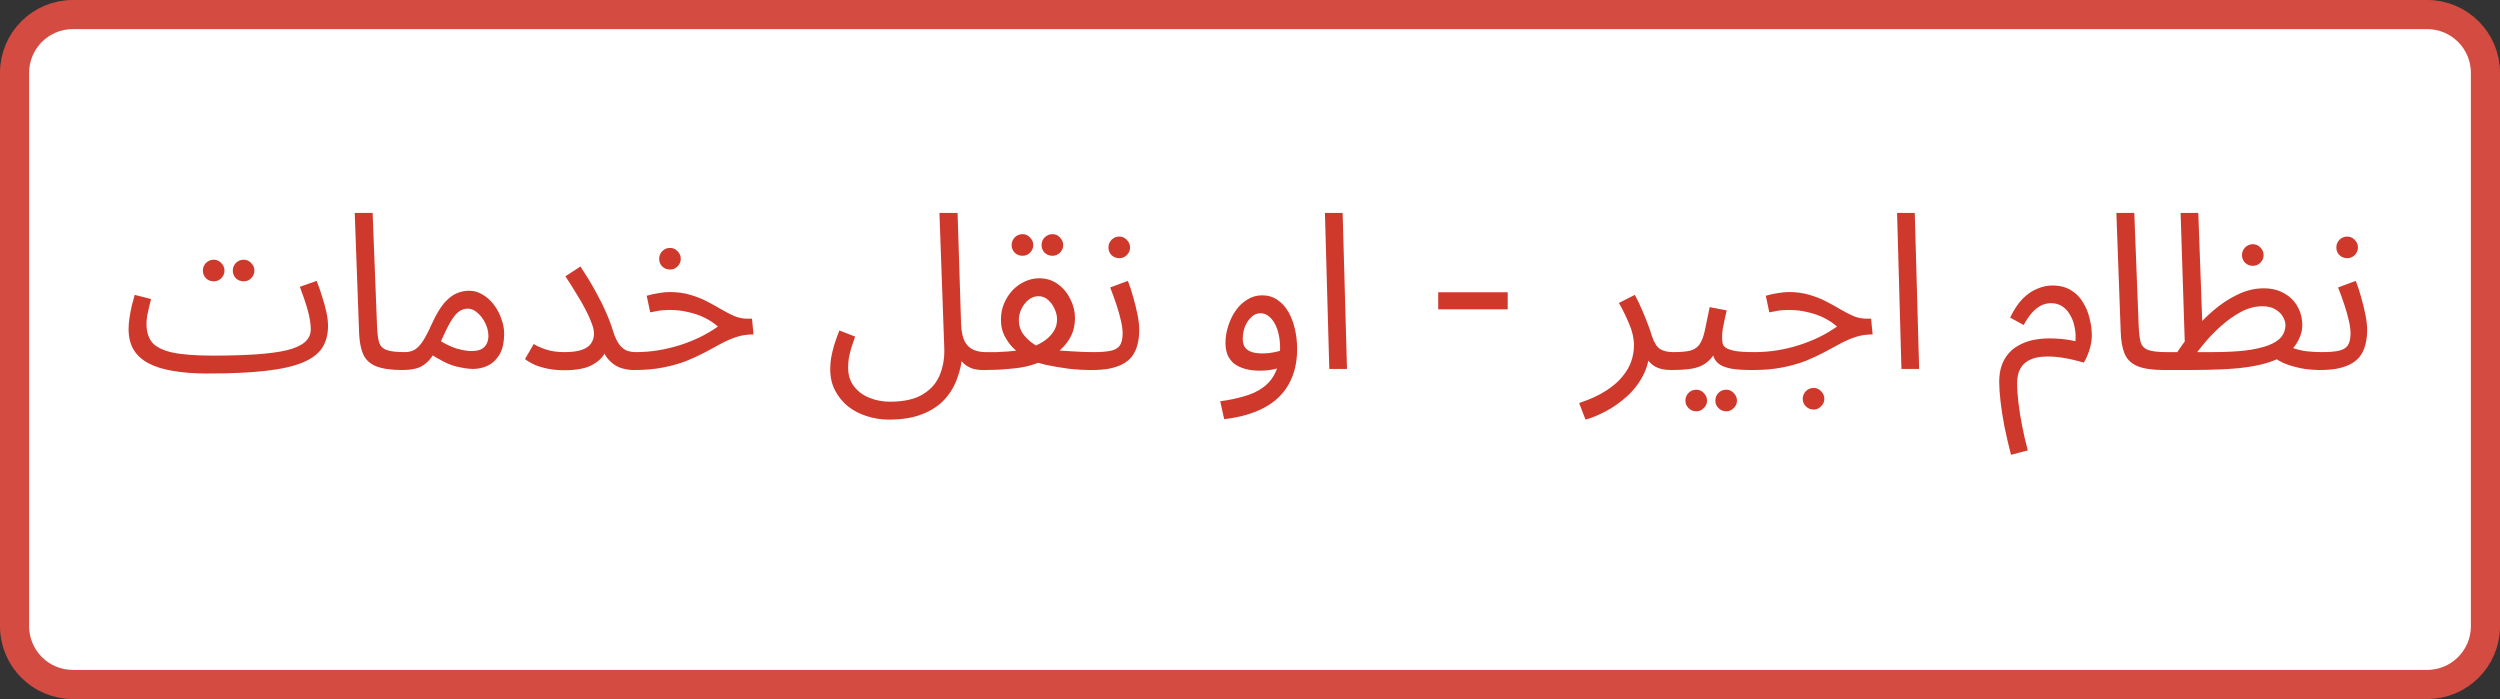
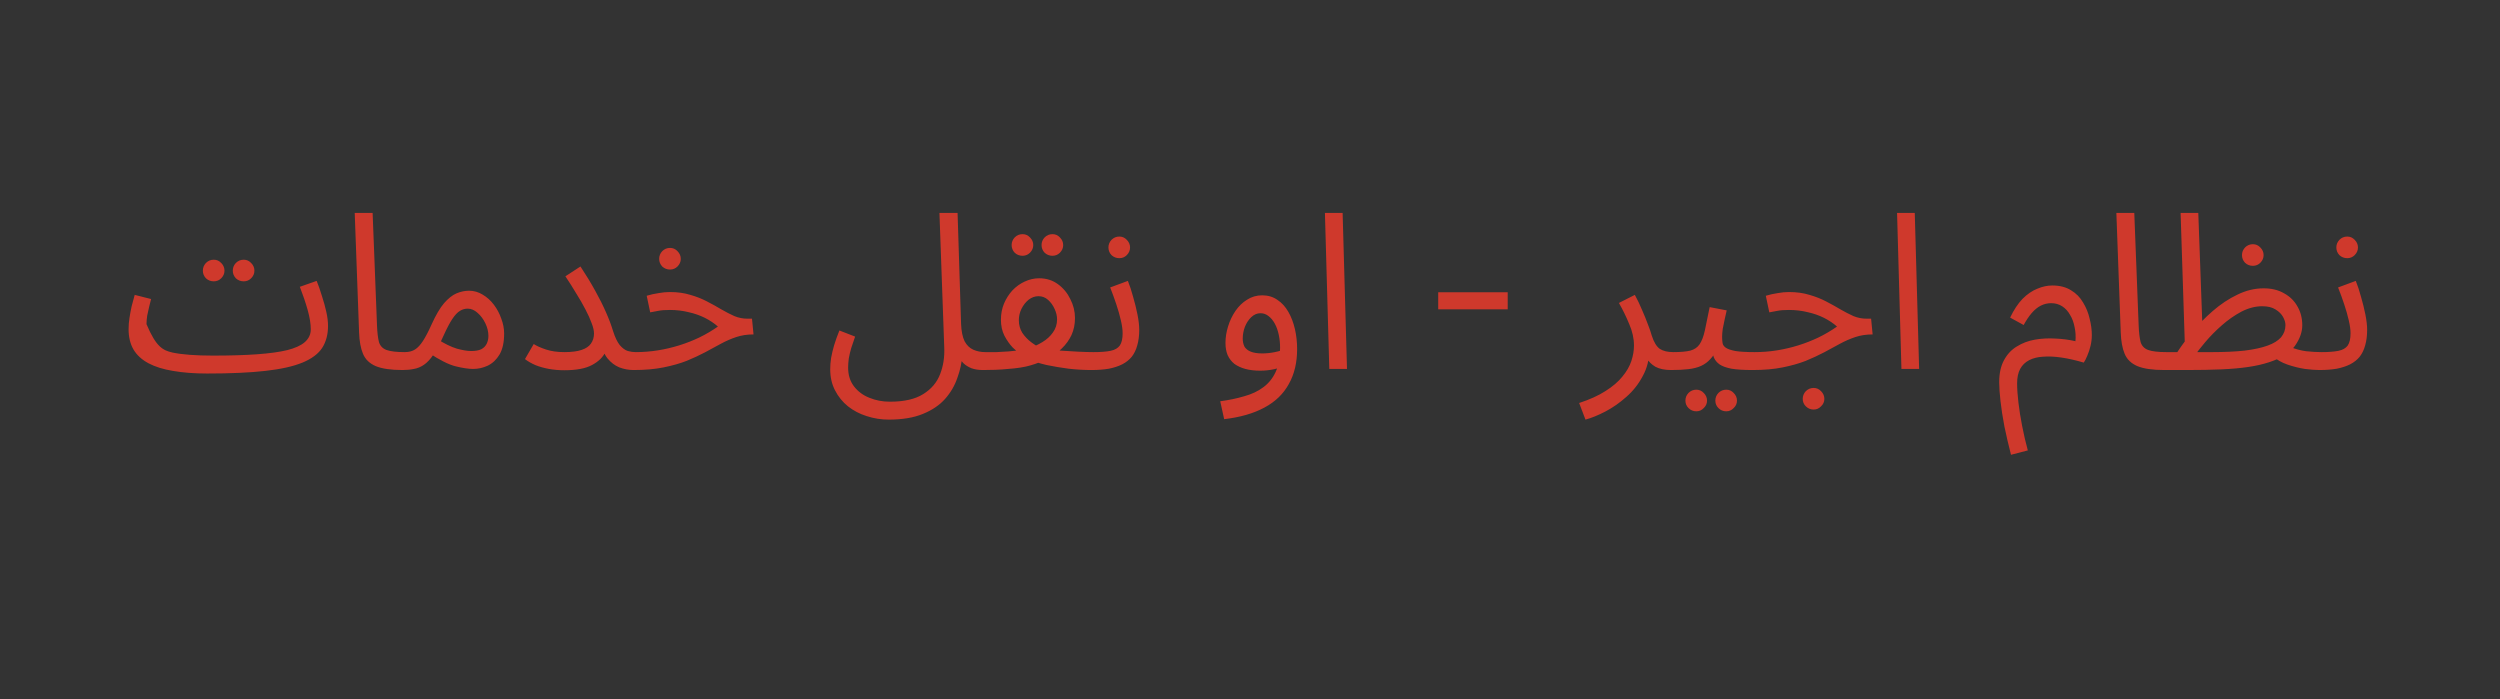
<svg xmlns="http://www.w3.org/2000/svg" width="515" height="144" viewBox="0 0 515 144" fill="none">
  <rect x="0" y="0" width="515" height="144" fill="#333333" stroke="none" />
-   <path d="M500 3H15C8.373 3 3 8.373 3 15V129C3 135.627 8.373 141 15 141H500C506.627 141 512 135.627 512 129V15C512 8.373 506.627 3 500 3Z" fill="white" stroke="#D44C41" stroke-width="6" />
-   <path d="M42.689 76.945L43.859 73.255C47.369 73.255 50.384 73.165 52.904 72.985C55.454 72.805 57.539 72.52 59.159 72.13C60.809 71.71 62.024 71.155 62.804 70.465C63.614 69.745 64.019 68.875 64.019 67.855C64.019 66.715 63.809 65.395 63.389 63.895C62.969 62.395 62.429 60.79 61.769 59.08L65.234 57.865C65.624 58.825 65.984 59.86 66.314 60.97C66.674 62.05 66.974 63.13 67.214 64.21C67.454 65.26 67.574 66.235 67.574 67.135C67.574 68.905 67.169 70.42 66.359 71.68C65.549 72.91 64.199 73.915 62.309 74.695C60.419 75.475 57.869 76.045 54.659 76.405C51.479 76.765 47.489 76.945 42.689 76.945ZM42.689 76.945C40.019 76.945 37.664 76.765 35.624 76.405C33.614 76.075 31.934 75.55 30.584 74.83C29.234 74.11 28.214 73.18 27.524 72.04C26.834 70.87 26.489 69.46 26.489 67.81C26.489 67.06 26.549 66.295 26.669 65.515C26.789 64.705 26.939 63.895 27.119 63.085C27.329 62.275 27.539 61.495 27.749 60.745L31.124 61.6C31.004 62.05 30.869 62.59 30.719 63.22C30.569 63.82 30.434 64.435 30.314 65.065C30.224 65.695 30.179 66.265 30.179 66.775C30.179 68.335 30.569 69.595 31.349 70.555C32.159 71.485 33.554 72.175 35.534 72.625C37.514 73.045 40.289 73.255 43.859 73.255L44.759 75.505L42.689 76.945ZM50.204 57.955C49.574 57.955 49.034 57.745 48.584 57.325C48.164 56.875 47.954 56.35 47.954 55.75C47.954 55.15 48.164 54.625 48.584 54.175C49.034 53.725 49.574 53.5 50.204 53.5C50.804 53.5 51.314 53.725 51.734 54.175C52.184 54.625 52.409 55.15 52.409 55.75C52.409 56.35 52.184 56.875 51.734 57.325C51.314 57.745 50.804 57.955 50.204 57.955ZM44.039 57.955C43.409 57.955 42.869 57.745 42.419 57.325C41.999 56.875 41.789 56.35 41.789 55.75C41.789 55.15 41.999 54.625 42.419 54.175C42.869 53.725 43.409 53.5 44.039 53.5C44.639 53.5 45.149 53.725 45.569 54.175C46.019 54.625 46.244 55.15 46.244 55.75C46.244 56.35 46.019 56.875 45.569 57.325C45.149 57.745 44.639 57.955 44.039 57.955ZM82.927 76.225C80.526 76.225 78.681 75.955 77.391 75.415C76.132 74.875 75.261 74.035 74.781 72.895C74.302 71.755 74.031 70.285 73.972 68.485L73.072 43.87H76.761L77.662 67.045C77.722 68.515 77.856 69.655 78.067 70.465C78.306 71.245 78.817 71.785 79.597 72.085C80.406 72.385 81.666 72.535 83.376 72.535C84.007 72.535 84.457 72.715 84.727 73.075C85.026 73.405 85.177 73.81 85.177 74.29C85.177 74.77 84.966 75.22 84.546 75.64C84.126 76.03 83.587 76.225 82.927 76.225ZM82.927 76.225L83.377 72.535C84.217 72.535 84.922 72.355 85.492 71.995C86.062 71.635 86.617 71.035 87.157 70.195C87.697 69.355 88.282 68.23 88.912 66.82C89.782 64.9 90.637 63.445 91.477 62.455C92.347 61.465 93.202 60.79 94.042 60.43C94.912 60.07 95.767 59.89 96.607 59.89C97.627 59.89 98.572 60.16 99.442 60.7C100.312 61.21 101.077 61.9 101.737 62.77C102.397 63.64 102.907 64.6 103.267 65.65C103.657 66.67 103.852 67.69 103.852 68.71C103.852 70.51 103.537 71.95 102.907 73.03C102.277 74.08 101.467 74.845 100.477 75.325C99.517 75.775 98.512 76 97.462 76C96.532 76 95.332 75.82 93.862 75.46C92.422 75.1 90.592 74.185 88.372 72.715L90.127 69.88C91.597 70.81 92.917 71.455 94.087 71.815C95.287 72.145 96.277 72.31 97.057 72.31C97.927 72.31 98.617 72.19 99.127 71.95C99.637 71.68 100.012 71.305 100.252 70.825C100.492 70.345 100.612 69.805 100.612 69.205C100.612 68.335 100.402 67.465 99.982 66.595C99.562 65.725 99.022 65.005 98.362 64.435C97.732 63.865 97.057 63.58 96.337 63.58C95.797 63.58 95.272 63.73 94.762 64.03C94.252 64.33 93.727 64.885 93.187 65.695C92.647 66.505 92.032 67.675 91.342 69.205C90.622 70.825 89.932 72.115 89.272 73.075C88.642 74.005 87.997 74.695 87.337 75.145C86.677 75.595 85.987 75.88 85.267 76C84.577 76.15 83.797 76.225 82.927 76.225ZM116.245 72.535C117.745 72.535 118.93 72.385 119.8 72.085C120.7 71.785 121.345 71.35 121.735 70.78C122.155 70.18 122.365 69.49 122.365 68.71C122.365 68.11 122.2 67.39 121.87 66.55C121.57 65.71 121.15 64.78 120.61 63.76C120.07 62.71 119.44 61.615 118.72 60.475C118.03 59.305 117.28 58.12 116.47 56.92L119.575 54.895C120.745 56.665 121.765 58.345 122.635 59.935C123.505 61.495 124.24 62.965 124.84 64.345C125.44 65.695 125.92 66.97 126.28 68.17C126.7 69.49 127.165 70.465 127.675 71.095C128.215 71.725 128.77 72.13 129.34 72.31C129.91 72.46 130.435 72.535 130.915 72.535C131.545 72.535 132.01 72.715 132.31 73.075C132.61 73.405 132.76 73.81 132.76 74.29C132.76 74.77 132.55 75.22 132.13 75.64C131.71 76.03 131.17 76.225 130.51 76.225C129.52 76.225 128.545 76.045 127.585 75.685C126.655 75.295 125.845 74.68 125.155 73.84C124.465 72.97 123.985 71.815 123.715 70.375L125.515 68.935C125.515 70.135 125.26 71.305 124.75 72.445C124.24 73.555 123.31 74.47 121.96 75.19C120.64 75.91 118.735 76.27 116.245 76.27C115.165 76.27 114.115 76.18 113.095 76C112.105 75.82 111.19 75.565 110.35 75.235C109.51 74.875 108.775 74.455 108.145 73.975L109.945 70.87C110.545 71.26 111.385 71.635 112.465 71.995C113.545 72.355 114.805 72.535 116.245 72.535ZM130.52 76.225L130.925 72.535C132.485 72.535 134.015 72.415 135.515 72.175C137.015 71.935 138.485 71.59 139.925 71.14C141.365 70.69 142.745 70.15 144.065 69.52C145.415 68.86 146.69 68.11 147.89 67.27C147.11 66.58 146.21 65.98 145.19 65.47C144.17 64.96 143.045 64.57 141.815 64.3C140.615 64 139.34 63.85 137.99 63.85C137.51 63.85 137.06 63.865 136.64 63.895C136.22 63.925 135.8 63.985 135.38 64.075C134.96 64.135 134.48 64.225 133.94 64.345L133.22 60.925C134.03 60.685 134.84 60.505 135.65 60.385C136.46 60.235 137.24 60.16 137.99 60.16C139.55 60.16 140.96 60.355 142.22 60.745C143.48 61.105 144.62 61.555 145.64 62.095C146.69 62.635 147.665 63.175 148.565 63.715C149.495 64.255 150.395 64.72 151.265 65.11C152.135 65.47 153.035 65.65 153.965 65.65H154.91L155.225 68.89C153.935 68.89 152.75 69.07 151.67 69.43C150.59 69.79 149.525 70.255 148.475 70.825C147.455 71.365 146.375 71.95 145.235 72.58C144.095 73.18 142.835 73.765 141.455 74.335C140.075 74.875 138.485 75.325 136.685 75.685C134.915 76.045 132.86 76.225 130.52 76.225ZM138.035 55.525C137.405 55.525 136.865 55.315 136.415 54.895C135.995 54.445 135.785 53.92 135.785 53.32C135.785 52.72 135.995 52.195 136.415 51.745C136.865 51.295 137.405 51.07 138.035 51.07C138.635 51.07 139.145 51.295 139.565 51.745C140.015 52.195 140.24 52.72 140.24 53.32C140.24 53.92 140.015 54.445 139.565 54.895C139.145 55.315 138.635 55.525 138.035 55.525ZM171.025 76.045C171.025 75.325 171.085 74.56 171.205 73.75C171.355 72.91 171.565 72.025 171.835 71.095C172.135 70.135 172.495 69.13 172.915 68.08L176.155 69.34C175.855 70.18 175.585 70.975 175.345 71.725C175.135 72.475 174.97 73.18 174.85 73.84C174.76 74.5 174.715 75.13 174.715 75.73C174.715 77.26 175.12 78.55 175.93 79.6C176.74 80.65 177.79 81.43 179.08 81.94C180.4 82.48 181.81 82.75 183.31 82.75C186.25 82.75 188.545 82.225 190.195 81.175C191.845 80.155 193 78.79 193.66 77.08C194.32 75.4 194.605 73.555 194.515 71.545L193.525 43.87H197.26L197.98 66.685C198.04 68.215 198.28 69.415 198.7 70.285C199.15 71.125 199.75 71.71 200.5 72.04C201.25 72.37 202.075 72.535 202.975 72.535C203.605 72.535 204.055 72.715 204.325 73.075C204.625 73.405 204.775 73.81 204.775 74.29C204.775 74.77 204.565 75.22 204.145 75.64C203.725 76.03 203.185 76.225 202.525 76.225C201.595 76.225 200.8 76.105 200.14 75.865C199.48 75.595 198.94 75.265 198.52 74.875C198.1 74.455 197.77 73.99 197.53 73.48C197.29 72.94 197.11 72.4 196.99 71.86L198.25 73.12C198.13 74.71 197.785 76.285 197.215 77.845C196.675 79.435 195.835 80.875 194.695 82.165C193.555 83.455 192.025 84.49 190.105 85.27C188.215 86.05 185.875 86.44 183.085 86.44C181.525 86.44 180.01 86.2 178.54 85.72C177.1 85.27 175.81 84.595 174.67 83.695C173.56 82.795 172.675 81.7 172.015 80.41C171.355 79.15 171.025 77.695 171.025 76.045ZM202.546 76.225L202.996 72.535C203.746 72.535 204.511 72.535 205.291 72.535C206.101 72.505 206.896 72.46 207.676 72.4C208.456 72.34 209.206 72.265 209.926 72.175C210.646 72.085 211.291 71.95 211.861 71.77C212.911 71.44 213.871 71.005 214.741 70.465C215.641 69.925 216.361 69.265 216.901 68.485C217.471 67.705 217.756 66.805 217.756 65.785C217.756 65.095 217.591 64.39 217.261 63.67C216.931 62.92 216.481 62.29 215.911 61.78C215.341 61.27 214.681 61.015 213.931 61.015C213.211 61.015 212.536 61.255 211.906 61.735C211.306 62.215 210.811 62.845 210.421 63.625C210.061 64.375 209.881 65.155 209.881 65.965C209.881 66.925 210.121 67.795 210.601 68.575C211.111 69.325 211.726 69.97 212.446 70.51C213.166 71.05 213.886 71.485 214.606 71.815L210.331 73.075C209.851 72.715 209.281 72.22 208.621 71.59C207.991 70.93 207.421 70.12 206.911 69.16C206.431 68.2 206.191 67.105 206.191 65.875C206.191 64.675 206.401 63.565 206.821 62.545C207.271 61.495 207.856 60.58 208.576 59.8C209.326 59.02 210.166 58.42 211.096 58C212.056 57.55 213.046 57.325 214.066 57.325C215.536 57.325 216.826 57.73 217.936 58.54C219.046 59.35 219.901 60.385 220.501 61.645C221.131 62.875 221.446 64.165 221.446 65.515C221.446 66.805 221.206 67.975 220.726 69.025C220.246 70.045 219.586 70.96 218.746 71.77C217.936 72.58 216.976 73.27 215.866 73.84C214.786 74.41 213.631 74.875 212.401 75.235C211.711 75.445 210.961 75.61 210.151 75.73C209.371 75.85 208.546 75.94 207.676 76C206.806 76.09 205.936 76.15 205.066 76.18C204.196 76.21 203.356 76.225 202.546 76.225ZM224.821 76.225C223.321 76.225 221.761 76.135 220.141 75.955C218.551 75.745 217.036 75.49 215.596 75.19C214.186 74.86 213.016 74.5 212.086 74.11L215.191 71.86C216.091 71.98 217.156 72.1 218.386 72.22C219.616 72.31 220.846 72.385 222.076 72.445C223.306 72.505 224.371 72.535 225.271 72.535C225.901 72.535 226.351 72.715 226.621 73.075C226.921 73.405 227.071 73.81 227.071 74.29C227.071 74.77 226.861 75.22 226.441 75.64C226.021 76.03 225.481 76.225 224.821 76.225ZM216.811 52.69C216.181 52.69 215.641 52.48 215.191 52.06C214.771 51.61 214.561 51.085 214.561 50.485C214.561 49.885 214.771 49.36 215.191 48.91C215.641 48.46 216.181 48.235 216.811 48.235C217.411 48.235 217.921 48.46 218.341 48.91C218.791 49.36 219.016 49.885 219.016 50.485C219.016 51.085 218.791 51.61 218.341 52.06C217.921 52.48 217.411 52.69 216.811 52.69ZM210.646 52.69C210.016 52.69 209.476 52.48 209.026 52.06C208.606 51.61 208.396 51.085 208.396 50.485C208.396 49.885 208.606 49.36 209.026 48.91C209.476 48.46 210.016 48.235 210.646 48.235C211.246 48.235 211.756 48.46 212.176 48.91C212.626 49.36 212.851 49.885 212.851 50.485C212.851 51.085 212.626 51.61 212.176 52.06C211.756 52.48 211.246 52.69 210.646 52.69ZM224.827 76.225L225.277 72.535C226.747 72.535 227.917 72.445 228.787 72.265C229.657 72.085 230.287 71.725 230.677 71.185C231.067 70.615 231.262 69.775 231.262 68.665C231.262 67.915 231.142 67.03 230.902 66.01C230.662 64.96 230.347 63.85 229.957 62.68C229.567 61.51 229.147 60.355 228.697 59.215L232.342 57.865C232.732 58.825 233.092 59.92 233.422 61.15C233.782 62.38 234.082 63.595 234.322 64.795C234.562 65.995 234.682 67.045 234.682 67.945C234.682 69.145 234.547 70.21 234.277 71.14C234.037 72.04 233.662 72.82 233.152 73.48C232.642 74.11 231.982 74.635 231.172 75.055C230.392 75.445 229.477 75.745 228.427 75.955C227.377 76.135 226.177 76.225 224.827 76.225ZM230.587 53.185C229.957 53.185 229.417 52.975 228.967 52.555C228.547 52.105 228.337 51.58 228.337 50.98C228.337 50.38 228.547 49.855 228.967 49.405C229.417 48.955 229.957 48.73 230.587 48.73C231.187 48.73 231.697 48.955 232.117 49.405C232.567 49.855 232.792 50.38 232.792 50.98C232.792 51.58 232.567 52.105 232.117 52.555C231.697 52.975 231.187 53.185 230.587 53.185ZM252.178 86.35L251.368 82.66C253.168 82.42 254.818 82.075 256.318 81.625C257.848 81.205 259.153 80.59 260.233 79.78C261.343 78.97 262.198 77.905 262.798 76.585C263.398 75.265 263.698 73.615 263.698 71.635C263.698 70.705 263.608 69.82 263.428 68.98C263.248 68.11 262.978 67.345 262.618 66.685C262.258 66.025 261.823 65.5 261.313 65.11C260.833 64.72 260.278 64.525 259.648 64.525C258.958 64.525 258.328 64.795 257.758 65.335C257.218 65.845 256.783 66.505 256.453 67.315C256.153 68.125 256.003 68.935 256.003 69.745C256.003 70.375 256.123 70.93 256.363 71.41C256.633 71.86 257.068 72.205 257.668 72.445C258.268 72.685 259.048 72.805 260.008 72.805C260.878 72.805 261.748 72.715 262.618 72.535C263.518 72.355 264.283 72.115 264.913 71.815L265.093 74.965C264.373 75.475 263.518 75.835 262.528 76.045C261.568 76.255 260.593 76.36 259.603 76.36C258.463 76.36 257.443 76.24 256.543 76C255.673 75.76 254.923 75.415 254.293 74.965C253.693 74.485 253.228 73.885 252.898 73.165C252.598 72.445 252.448 71.605 252.448 70.645C252.448 69.505 252.628 68.365 252.988 67.225C253.348 66.055 253.858 64.99 254.518 64.03C255.178 63.07 255.973 62.305 256.903 61.735C257.833 61.135 258.868 60.835 260.008 60.835C261.208 60.835 262.258 61.15 263.158 61.78C264.058 62.38 264.808 63.205 265.408 64.255C266.008 65.305 266.458 66.49 266.758 67.81C267.058 69.13 267.208 70.495 267.208 71.905C267.208 74.695 266.638 77.095 265.498 79.105C264.388 81.145 262.708 82.765 260.458 83.965C258.238 85.165 255.478 85.96 252.178 86.35ZM273.835 76L272.935 43.87H276.58L277.48 76H273.835ZM310.588 60.212V63.727H296.27V60.212H310.588ZM326.608 86.44L325.303 83.02C327.493 82.3 329.308 81.475 330.748 80.545C332.218 79.615 333.373 78.625 334.213 77.575C335.083 76.525 335.698 75.46 336.058 74.38C336.418 73.27 336.598 72.205 336.598 71.185C336.598 69.715 336.268 68.23 335.608 66.73C334.978 65.2 334.273 63.76 333.493 62.41L336.778 60.745C337.348 61.795 337.843 62.83 338.263 63.85C338.713 64.87 339.103 65.83 339.433 66.73C339.793 67.63 340.078 68.455 340.288 69.205C340.708 70.495 341.248 71.38 341.908 71.86C342.598 72.31 343.528 72.535 344.698 72.535C345.328 72.535 345.778 72.715 346.048 73.075C346.348 73.405 346.498 73.81 346.498 74.29C346.498 74.77 346.288 75.22 345.868 75.64C345.448 76.03 344.908 76.225 344.248 76.225C342.928 76.225 341.848 76 341.008 75.55C340.198 75.07 339.583 74.455 339.163 73.705C338.743 72.925 338.458 72.115 338.308 71.275L339.748 72.085C339.748 74.065 339.298 75.865 338.398 77.485C337.528 79.135 336.403 80.56 335.023 81.76C333.643 82.99 332.203 83.995 330.703 84.775C329.203 85.555 327.838 86.11 326.608 86.44ZM344.27 76.225L344.72 72.535C346.22 72.535 347.39 72.43 348.23 72.22C349.07 71.98 349.7 71.545 350.12 70.915C350.57 70.255 350.93 69.31 351.2 68.08C351.47 66.85 351.8 65.245 352.19 63.265L355.7 63.94C355.58 64.48 355.445 65.08 355.295 65.74C355.145 66.4 355.01 67.06 354.89 67.72C354.8 68.35 354.755 68.905 354.755 69.385C354.755 69.835 354.785 70.255 354.845 70.645C354.905 71.035 355.13 71.365 355.52 71.635C355.91 71.905 356.57 72.13 357.5 72.31C358.43 72.46 359.765 72.535 361.505 72.535C362.135 72.535 362.585 72.715 362.855 73.075C363.155 73.405 363.305 73.81 363.305 74.29C363.305 74.77 363.095 75.22 362.675 75.64C362.255 76.03 361.715 76.225 361.055 76.225C359.225 76.225 357.77 76.135 356.69 75.955C355.61 75.745 354.785 75.445 354.215 75.055C353.675 74.665 353.285 74.185 353.045 73.615C352.835 73.015 352.67 72.325 352.55 71.545L353.9 71.635C353.42 72.595 352.895 73.375 352.325 73.975C351.785 74.575 351.155 75.04 350.435 75.37C349.715 75.7 348.845 75.925 347.825 76.045C346.835 76.165 345.65 76.225 344.27 76.225ZM355.61 84.73C354.98 84.73 354.44 84.505 353.99 84.055C353.57 83.635 353.36 83.125 353.36 82.525C353.36 81.925 353.57 81.4 353.99 80.95C354.44 80.5 354.98 80.275 355.61 80.275C356.21 80.275 356.72 80.5 357.14 80.95C357.59 81.4 357.815 81.925 357.815 82.525C357.815 83.125 357.59 83.635 357.14 84.055C356.72 84.505 356.21 84.73 355.61 84.73ZM349.445 84.73C348.815 84.73 348.275 84.505 347.825 84.055C347.405 83.635 347.195 83.125 347.195 82.525C347.195 81.925 347.405 81.4 347.825 80.95C348.275 80.5 348.815 80.275 349.445 80.275C350.045 80.275 350.555 80.5 350.975 80.95C351.425 81.4 351.65 81.925 351.65 82.525C351.65 83.125 351.425 83.635 350.975 84.055C350.555 84.505 350.045 84.73 349.445 84.73ZM361.057 76.225L361.462 72.535C363.022 72.535 364.552 72.415 366.052 72.175C367.552 71.935 369.022 71.59 370.462 71.14C371.902 70.69 373.282 70.15 374.602 69.52C375.952 68.86 377.227 68.11 378.427 67.27C377.647 66.58 376.747 65.98 375.727 65.47C374.707 64.96 373.582 64.57 372.352 64.3C371.152 64 369.877 63.85 368.527 63.85C368.047 63.85 367.597 63.865 367.177 63.895C366.757 63.925 366.337 63.985 365.917 64.075C365.497 64.135 365.017 64.225 364.477 64.345L363.757 60.925C364.567 60.685 365.377 60.505 366.187 60.385C366.997 60.235 367.777 60.16 368.527 60.16C370.087 60.16 371.497 60.355 372.757 60.745C374.017 61.105 375.157 61.555 376.177 62.095C377.227 62.635 378.202 63.175 379.102 63.715C380.032 64.255 380.932 64.72 381.802 65.11C382.672 65.47 383.572 65.65 384.502 65.65H385.447L385.762 68.89C384.472 68.89 383.287 69.07 382.207 69.43C381.127 69.79 380.062 70.255 379.012 70.825C377.992 71.365 376.912 71.95 375.772 72.58C374.632 73.18 373.372 73.765 371.992 74.335C370.612 74.875 369.022 75.325 367.222 75.685C365.452 76.045 363.397 76.225 361.057 76.225ZM373.612 84.37C372.982 84.37 372.442 84.145 371.992 83.695C371.572 83.275 371.362 82.765 371.362 82.165C371.362 81.565 371.572 81.04 371.992 80.59C372.442 80.14 372.982 79.915 373.612 79.915C374.212 79.915 374.722 80.14 375.142 80.59C375.592 81.04 375.817 81.565 375.817 82.165C375.817 82.765 375.592 83.275 375.142 83.695C374.722 84.145 374.212 84.37 373.612 84.37ZM391.696 76L390.796 43.87H394.441L395.341 76H391.696ZM414.265 93.685C413.755 91.705 413.305 89.77 412.915 87.88C412.555 85.99 412.285 84.25 412.105 82.66C411.925 81.07 411.835 79.765 411.835 78.745C411.835 76.915 412.165 75.4 412.825 74.2C413.485 72.97 414.37 72.025 415.48 71.365C416.59 70.675 417.82 70.21 419.17 69.97C420.55 69.73 421.96 69.655 423.4 69.745C424.87 69.805 426.25 69.985 427.54 70.285C427.63 69.265 427.57 68.29 427.36 67.36C427.18 66.4 426.865 65.56 426.415 64.84C425.995 64.09 425.455 63.505 424.795 63.085C424.135 62.665 423.385 62.455 422.545 62.455C421.795 62.455 421.09 62.62 420.43 62.95C419.77 63.28 419.14 63.79 418.54 64.48C417.97 65.14 417.415 65.965 416.875 66.955L414.085 65.425C414.865 63.805 415.72 62.515 416.65 61.555C417.61 60.595 418.615 59.905 419.665 59.485C420.715 59.035 421.75 58.81 422.77 58.81C424.3 58.81 425.59 59.14 426.64 59.8C427.69 60.43 428.515 61.27 429.115 62.32C429.745 63.34 430.195 64.45 430.465 65.65C430.765 66.82 430.915 67.945 430.915 69.025C430.915 69.775 430.825 70.525 430.645 71.275C430.465 72.025 430.24 72.7 429.97 73.3C429.73 73.9 429.49 74.365 429.25 74.695C427.63 74.215 426.115 73.87 424.705 73.66C423.295 73.45 422.02 73.39 420.88 73.48C419.77 73.54 418.81 73.78 418 74.2C417.19 74.62 416.575 75.22 416.155 76C415.735 76.78 415.525 77.77 415.525 78.97C415.525 80.08 415.615 81.4 415.795 82.93C415.975 84.46 416.23 86.065 416.56 87.745C416.89 89.455 417.28 91.135 417.73 92.785L414.265 93.685ZM445.827 76.225C443.427 76.225 441.582 75.955 440.292 75.415C439.032 74.875 438.162 74.035 437.682 72.895C437.202 71.755 436.932 70.285 436.872 68.485L435.972 43.87H439.662L440.562 67.045C440.622 68.515 440.757 69.655 440.967 70.465C441.207 71.245 441.717 71.785 442.497 72.085C443.307 72.385 444.567 72.535 446.277 72.535C446.907 72.535 447.357 72.715 447.627 73.075C447.927 73.405 448.077 73.81 448.077 74.29C448.077 74.77 447.867 75.22 447.447 75.64C447.027 76.03 446.487 76.225 445.827 76.225ZM477.778 76.225C476.998 76.225 476.008 76.15 474.808 76C473.638 75.82 472.438 75.52 471.208 75.1C470.008 74.68 468.988 74.095 468.148 73.345L471.838 71.5C472.888 71.92 473.968 72.205 475.078 72.355C476.218 72.475 477.268 72.535 478.228 72.535C478.858 72.535 479.308 72.715 479.578 73.075C479.878 73.405 480.028 73.81 480.028 74.29C480.028 74.77 479.818 75.22 479.398 75.64C478.978 76.03 478.438 76.225 477.778 76.225ZM445.828 76.225L446.278 72.535H455.683C458.293 72.535 460.543 72.43 462.433 72.22C464.353 71.98 465.928 71.635 467.158 71.185C468.388 70.735 469.303 70.165 469.903 69.475C470.503 68.755 470.803 67.915 470.803 66.955C470.803 66.445 470.638 65.89 470.308 65.29C469.978 64.69 469.468 64.18 468.778 63.76C468.088 63.31 467.173 63.085 466.033 63.085C464.593 63.085 463.153 63.46 461.713 64.21C460.303 64.96 458.953 65.905 457.663 67.045C456.403 68.155 455.278 69.295 454.288 70.465C453.298 71.635 452.503 72.655 451.903 73.525L447.988 73.39C448.948 71.83 450.088 70.24 451.408 68.62C452.758 66.97 454.228 65.455 455.818 64.075C457.438 62.665 459.133 61.54 460.903 60.7C462.673 59.83 464.473 59.395 466.303 59.395C467.953 59.395 469.363 59.74 470.533 60.43C471.733 61.09 472.648 61.99 473.278 63.13C473.938 64.27 474.268 65.56 474.268 67C474.268 68.41 473.758 69.835 472.738 71.275C471.718 72.685 469.963 73.795 467.473 74.605C466.213 75.025 464.773 75.355 463.153 75.595C461.533 75.835 459.688 76 457.618 76.09C455.548 76.18 453.193 76.225 450.553 76.225H445.828ZM450.103 71.77L449.203 43.87H452.848L453.748 68.62L450.103 71.77ZM464.098 54.76C463.468 54.76 462.928 54.55 462.478 54.13C462.058 53.68 461.848 53.155 461.848 52.555C461.848 51.955 462.058 51.43 462.478 50.98C462.928 50.53 463.468 50.305 464.098 50.305C464.698 50.305 465.208 50.53 465.628 50.98C466.078 51.43 466.303 51.955 466.303 52.555C466.303 53.155 466.078 53.68 465.628 54.13C465.208 54.55 464.698 54.76 464.098 54.76ZM477.776 76.225L478.226 72.535C479.696 72.535 480.866 72.445 481.736 72.265C482.606 72.085 483.236 71.725 483.626 71.185C484.016 70.615 484.211 69.775 484.211 68.665C484.211 67.915 484.091 67.03 483.851 66.01C483.611 64.96 483.296 63.85 482.906 62.68C482.516 61.51 482.096 60.355 481.646 59.215L485.291 57.865C485.681 58.825 486.041 59.92 486.371 61.15C486.731 62.38 487.031 63.595 487.271 64.795C487.511 65.995 487.631 67.045 487.631 67.945C487.631 69.145 487.496 70.21 487.226 71.14C486.986 72.04 486.611 72.82 486.101 73.48C485.591 74.11 484.931 74.635 484.121 75.055C483.341 75.445 482.426 75.745 481.376 75.955C480.326 76.135 479.126 76.225 477.776 76.225ZM483.536 53.185C482.906 53.185 482.366 52.975 481.916 52.555C481.496 52.105 481.286 51.58 481.286 50.98C481.286 50.38 481.496 49.855 481.916 49.405C482.366 48.955 482.906 48.73 483.536 48.73C484.136 48.73 484.646 48.955 485.066 49.405C485.516 49.855 485.741 50.38 485.741 50.98C485.741 51.58 485.516 52.105 485.066 52.555C484.646 52.975 484.136 53.185 483.536 53.185Z" fill="#CF392C" />
+   <path d="M42.689 76.945L43.859 73.255C47.369 73.255 50.384 73.165 52.904 72.985C55.454 72.805 57.539 72.52 59.159 72.13C60.809 71.71 62.024 71.155 62.804 70.465C63.614 69.745 64.019 68.875 64.019 67.855C64.019 66.715 63.809 65.395 63.389 63.895C62.969 62.395 62.429 60.79 61.769 59.08L65.234 57.865C65.624 58.825 65.984 59.86 66.314 60.97C66.674 62.05 66.974 63.13 67.214 64.21C67.454 65.26 67.574 66.235 67.574 67.135C67.574 68.905 67.169 70.42 66.359 71.68C65.549 72.91 64.199 73.915 62.309 74.695C60.419 75.475 57.869 76.045 54.659 76.405C51.479 76.765 47.489 76.945 42.689 76.945ZM42.689 76.945C40.019 76.945 37.664 76.765 35.624 76.405C33.614 76.075 31.934 75.55 30.584 74.83C29.234 74.11 28.214 73.18 27.524 72.04C26.834 70.87 26.489 69.46 26.489 67.81C26.489 67.06 26.549 66.295 26.669 65.515C26.789 64.705 26.939 63.895 27.119 63.085C27.329 62.275 27.539 61.495 27.749 60.745L31.124 61.6C31.004 62.05 30.869 62.59 30.719 63.22C30.569 63.82 30.434 64.435 30.314 65.065C30.224 65.695 30.179 66.265 30.179 66.775C32.159 71.485 33.554 72.175 35.534 72.625C37.514 73.045 40.289 73.255 43.859 73.255L44.759 75.505L42.689 76.945ZM50.204 57.955C49.574 57.955 49.034 57.745 48.584 57.325C48.164 56.875 47.954 56.35 47.954 55.75C47.954 55.15 48.164 54.625 48.584 54.175C49.034 53.725 49.574 53.5 50.204 53.5C50.804 53.5 51.314 53.725 51.734 54.175C52.184 54.625 52.409 55.15 52.409 55.75C52.409 56.35 52.184 56.875 51.734 57.325C51.314 57.745 50.804 57.955 50.204 57.955ZM44.039 57.955C43.409 57.955 42.869 57.745 42.419 57.325C41.999 56.875 41.789 56.35 41.789 55.75C41.789 55.15 41.999 54.625 42.419 54.175C42.869 53.725 43.409 53.5 44.039 53.5C44.639 53.5 45.149 53.725 45.569 54.175C46.019 54.625 46.244 55.15 46.244 55.75C46.244 56.35 46.019 56.875 45.569 57.325C45.149 57.745 44.639 57.955 44.039 57.955ZM82.927 76.225C80.526 76.225 78.681 75.955 77.391 75.415C76.132 74.875 75.261 74.035 74.781 72.895C74.302 71.755 74.031 70.285 73.972 68.485L73.072 43.87H76.761L77.662 67.045C77.722 68.515 77.856 69.655 78.067 70.465C78.306 71.245 78.817 71.785 79.597 72.085C80.406 72.385 81.666 72.535 83.376 72.535C84.007 72.535 84.457 72.715 84.727 73.075C85.026 73.405 85.177 73.81 85.177 74.29C85.177 74.77 84.966 75.22 84.546 75.64C84.126 76.03 83.587 76.225 82.927 76.225ZM82.927 76.225L83.377 72.535C84.217 72.535 84.922 72.355 85.492 71.995C86.062 71.635 86.617 71.035 87.157 70.195C87.697 69.355 88.282 68.23 88.912 66.82C89.782 64.9 90.637 63.445 91.477 62.455C92.347 61.465 93.202 60.79 94.042 60.43C94.912 60.07 95.767 59.89 96.607 59.89C97.627 59.89 98.572 60.16 99.442 60.7C100.312 61.21 101.077 61.9 101.737 62.77C102.397 63.64 102.907 64.6 103.267 65.65C103.657 66.67 103.852 67.69 103.852 68.71C103.852 70.51 103.537 71.95 102.907 73.03C102.277 74.08 101.467 74.845 100.477 75.325C99.517 75.775 98.512 76 97.462 76C96.532 76 95.332 75.82 93.862 75.46C92.422 75.1 90.592 74.185 88.372 72.715L90.127 69.88C91.597 70.81 92.917 71.455 94.087 71.815C95.287 72.145 96.277 72.31 97.057 72.31C97.927 72.31 98.617 72.19 99.127 71.95C99.637 71.68 100.012 71.305 100.252 70.825C100.492 70.345 100.612 69.805 100.612 69.205C100.612 68.335 100.402 67.465 99.982 66.595C99.562 65.725 99.022 65.005 98.362 64.435C97.732 63.865 97.057 63.58 96.337 63.58C95.797 63.58 95.272 63.73 94.762 64.03C94.252 64.33 93.727 64.885 93.187 65.695C92.647 66.505 92.032 67.675 91.342 69.205C90.622 70.825 89.932 72.115 89.272 73.075C88.642 74.005 87.997 74.695 87.337 75.145C86.677 75.595 85.987 75.88 85.267 76C84.577 76.15 83.797 76.225 82.927 76.225ZM116.245 72.535C117.745 72.535 118.93 72.385 119.8 72.085C120.7 71.785 121.345 71.35 121.735 70.78C122.155 70.18 122.365 69.49 122.365 68.71C122.365 68.11 122.2 67.39 121.87 66.55C121.57 65.71 121.15 64.78 120.61 63.76C120.07 62.71 119.44 61.615 118.72 60.475C118.03 59.305 117.28 58.12 116.47 56.92L119.575 54.895C120.745 56.665 121.765 58.345 122.635 59.935C123.505 61.495 124.24 62.965 124.84 64.345C125.44 65.695 125.92 66.97 126.28 68.17C126.7 69.49 127.165 70.465 127.675 71.095C128.215 71.725 128.77 72.13 129.34 72.31C129.91 72.46 130.435 72.535 130.915 72.535C131.545 72.535 132.01 72.715 132.31 73.075C132.61 73.405 132.76 73.81 132.76 74.29C132.76 74.77 132.55 75.22 132.13 75.64C131.71 76.03 131.17 76.225 130.51 76.225C129.52 76.225 128.545 76.045 127.585 75.685C126.655 75.295 125.845 74.68 125.155 73.84C124.465 72.97 123.985 71.815 123.715 70.375L125.515 68.935C125.515 70.135 125.26 71.305 124.75 72.445C124.24 73.555 123.31 74.47 121.96 75.19C120.64 75.91 118.735 76.27 116.245 76.27C115.165 76.27 114.115 76.18 113.095 76C112.105 75.82 111.19 75.565 110.35 75.235C109.51 74.875 108.775 74.455 108.145 73.975L109.945 70.87C110.545 71.26 111.385 71.635 112.465 71.995C113.545 72.355 114.805 72.535 116.245 72.535ZM130.52 76.225L130.925 72.535C132.485 72.535 134.015 72.415 135.515 72.175C137.015 71.935 138.485 71.59 139.925 71.14C141.365 70.69 142.745 70.15 144.065 69.52C145.415 68.86 146.69 68.11 147.89 67.27C147.11 66.58 146.21 65.98 145.19 65.47C144.17 64.96 143.045 64.57 141.815 64.3C140.615 64 139.34 63.85 137.99 63.85C137.51 63.85 137.06 63.865 136.64 63.895C136.22 63.925 135.8 63.985 135.38 64.075C134.96 64.135 134.48 64.225 133.94 64.345L133.22 60.925C134.03 60.685 134.84 60.505 135.65 60.385C136.46 60.235 137.24 60.16 137.99 60.16C139.55 60.16 140.96 60.355 142.22 60.745C143.48 61.105 144.62 61.555 145.64 62.095C146.69 62.635 147.665 63.175 148.565 63.715C149.495 64.255 150.395 64.72 151.265 65.11C152.135 65.47 153.035 65.65 153.965 65.65H154.91L155.225 68.89C153.935 68.89 152.75 69.07 151.67 69.43C150.59 69.79 149.525 70.255 148.475 70.825C147.455 71.365 146.375 71.95 145.235 72.58C144.095 73.18 142.835 73.765 141.455 74.335C140.075 74.875 138.485 75.325 136.685 75.685C134.915 76.045 132.86 76.225 130.52 76.225ZM138.035 55.525C137.405 55.525 136.865 55.315 136.415 54.895C135.995 54.445 135.785 53.92 135.785 53.32C135.785 52.72 135.995 52.195 136.415 51.745C136.865 51.295 137.405 51.07 138.035 51.07C138.635 51.07 139.145 51.295 139.565 51.745C140.015 52.195 140.24 52.72 140.24 53.32C140.24 53.92 140.015 54.445 139.565 54.895C139.145 55.315 138.635 55.525 138.035 55.525ZM171.025 76.045C171.025 75.325 171.085 74.56 171.205 73.75C171.355 72.91 171.565 72.025 171.835 71.095C172.135 70.135 172.495 69.13 172.915 68.08L176.155 69.34C175.855 70.18 175.585 70.975 175.345 71.725C175.135 72.475 174.97 73.18 174.85 73.84C174.76 74.5 174.715 75.13 174.715 75.73C174.715 77.26 175.12 78.55 175.93 79.6C176.74 80.65 177.79 81.43 179.08 81.94C180.4 82.48 181.81 82.75 183.31 82.75C186.25 82.75 188.545 82.225 190.195 81.175C191.845 80.155 193 78.79 193.66 77.08C194.32 75.4 194.605 73.555 194.515 71.545L193.525 43.87H197.26L197.98 66.685C198.04 68.215 198.28 69.415 198.7 70.285C199.15 71.125 199.75 71.71 200.5 72.04C201.25 72.37 202.075 72.535 202.975 72.535C203.605 72.535 204.055 72.715 204.325 73.075C204.625 73.405 204.775 73.81 204.775 74.29C204.775 74.77 204.565 75.22 204.145 75.64C203.725 76.03 203.185 76.225 202.525 76.225C201.595 76.225 200.8 76.105 200.14 75.865C199.48 75.595 198.94 75.265 198.52 74.875C198.1 74.455 197.77 73.99 197.53 73.48C197.29 72.94 197.11 72.4 196.99 71.86L198.25 73.12C198.13 74.71 197.785 76.285 197.215 77.845C196.675 79.435 195.835 80.875 194.695 82.165C193.555 83.455 192.025 84.49 190.105 85.27C188.215 86.05 185.875 86.44 183.085 86.44C181.525 86.44 180.01 86.2 178.54 85.72C177.1 85.27 175.81 84.595 174.67 83.695C173.56 82.795 172.675 81.7 172.015 80.41C171.355 79.15 171.025 77.695 171.025 76.045ZM202.546 76.225L202.996 72.535C203.746 72.535 204.511 72.535 205.291 72.535C206.101 72.505 206.896 72.46 207.676 72.4C208.456 72.34 209.206 72.265 209.926 72.175C210.646 72.085 211.291 71.95 211.861 71.77C212.911 71.44 213.871 71.005 214.741 70.465C215.641 69.925 216.361 69.265 216.901 68.485C217.471 67.705 217.756 66.805 217.756 65.785C217.756 65.095 217.591 64.39 217.261 63.67C216.931 62.92 216.481 62.29 215.911 61.78C215.341 61.27 214.681 61.015 213.931 61.015C213.211 61.015 212.536 61.255 211.906 61.735C211.306 62.215 210.811 62.845 210.421 63.625C210.061 64.375 209.881 65.155 209.881 65.965C209.881 66.925 210.121 67.795 210.601 68.575C211.111 69.325 211.726 69.97 212.446 70.51C213.166 71.05 213.886 71.485 214.606 71.815L210.331 73.075C209.851 72.715 209.281 72.22 208.621 71.59C207.991 70.93 207.421 70.12 206.911 69.16C206.431 68.2 206.191 67.105 206.191 65.875C206.191 64.675 206.401 63.565 206.821 62.545C207.271 61.495 207.856 60.58 208.576 59.8C209.326 59.02 210.166 58.42 211.096 58C212.056 57.55 213.046 57.325 214.066 57.325C215.536 57.325 216.826 57.73 217.936 58.54C219.046 59.35 219.901 60.385 220.501 61.645C221.131 62.875 221.446 64.165 221.446 65.515C221.446 66.805 221.206 67.975 220.726 69.025C220.246 70.045 219.586 70.96 218.746 71.77C217.936 72.58 216.976 73.27 215.866 73.84C214.786 74.41 213.631 74.875 212.401 75.235C211.711 75.445 210.961 75.61 210.151 75.73C209.371 75.85 208.546 75.94 207.676 76C206.806 76.09 205.936 76.15 205.066 76.18C204.196 76.21 203.356 76.225 202.546 76.225ZM224.821 76.225C223.321 76.225 221.761 76.135 220.141 75.955C218.551 75.745 217.036 75.49 215.596 75.19C214.186 74.86 213.016 74.5 212.086 74.11L215.191 71.86C216.091 71.98 217.156 72.1 218.386 72.22C219.616 72.31 220.846 72.385 222.076 72.445C223.306 72.505 224.371 72.535 225.271 72.535C225.901 72.535 226.351 72.715 226.621 73.075C226.921 73.405 227.071 73.81 227.071 74.29C227.071 74.77 226.861 75.22 226.441 75.64C226.021 76.03 225.481 76.225 224.821 76.225ZM216.811 52.69C216.181 52.69 215.641 52.48 215.191 52.06C214.771 51.61 214.561 51.085 214.561 50.485C214.561 49.885 214.771 49.36 215.191 48.91C215.641 48.46 216.181 48.235 216.811 48.235C217.411 48.235 217.921 48.46 218.341 48.91C218.791 49.36 219.016 49.885 219.016 50.485C219.016 51.085 218.791 51.61 218.341 52.06C217.921 52.48 217.411 52.69 216.811 52.69ZM210.646 52.69C210.016 52.69 209.476 52.48 209.026 52.06C208.606 51.61 208.396 51.085 208.396 50.485C208.396 49.885 208.606 49.36 209.026 48.91C209.476 48.46 210.016 48.235 210.646 48.235C211.246 48.235 211.756 48.46 212.176 48.91C212.626 49.36 212.851 49.885 212.851 50.485C212.851 51.085 212.626 51.61 212.176 52.06C211.756 52.48 211.246 52.69 210.646 52.69ZM224.827 76.225L225.277 72.535C226.747 72.535 227.917 72.445 228.787 72.265C229.657 72.085 230.287 71.725 230.677 71.185C231.067 70.615 231.262 69.775 231.262 68.665C231.262 67.915 231.142 67.03 230.902 66.01C230.662 64.96 230.347 63.85 229.957 62.68C229.567 61.51 229.147 60.355 228.697 59.215L232.342 57.865C232.732 58.825 233.092 59.92 233.422 61.15C233.782 62.38 234.082 63.595 234.322 64.795C234.562 65.995 234.682 67.045 234.682 67.945C234.682 69.145 234.547 70.21 234.277 71.14C234.037 72.04 233.662 72.82 233.152 73.48C232.642 74.11 231.982 74.635 231.172 75.055C230.392 75.445 229.477 75.745 228.427 75.955C227.377 76.135 226.177 76.225 224.827 76.225ZM230.587 53.185C229.957 53.185 229.417 52.975 228.967 52.555C228.547 52.105 228.337 51.58 228.337 50.98C228.337 50.38 228.547 49.855 228.967 49.405C229.417 48.955 229.957 48.73 230.587 48.73C231.187 48.73 231.697 48.955 232.117 49.405C232.567 49.855 232.792 50.38 232.792 50.98C232.792 51.58 232.567 52.105 232.117 52.555C231.697 52.975 231.187 53.185 230.587 53.185ZM252.178 86.35L251.368 82.66C253.168 82.42 254.818 82.075 256.318 81.625C257.848 81.205 259.153 80.59 260.233 79.78C261.343 78.97 262.198 77.905 262.798 76.585C263.398 75.265 263.698 73.615 263.698 71.635C263.698 70.705 263.608 69.82 263.428 68.98C263.248 68.11 262.978 67.345 262.618 66.685C262.258 66.025 261.823 65.5 261.313 65.11C260.833 64.72 260.278 64.525 259.648 64.525C258.958 64.525 258.328 64.795 257.758 65.335C257.218 65.845 256.783 66.505 256.453 67.315C256.153 68.125 256.003 68.935 256.003 69.745C256.003 70.375 256.123 70.93 256.363 71.41C256.633 71.86 257.068 72.205 257.668 72.445C258.268 72.685 259.048 72.805 260.008 72.805C260.878 72.805 261.748 72.715 262.618 72.535C263.518 72.355 264.283 72.115 264.913 71.815L265.093 74.965C264.373 75.475 263.518 75.835 262.528 76.045C261.568 76.255 260.593 76.36 259.603 76.36C258.463 76.36 257.443 76.24 256.543 76C255.673 75.76 254.923 75.415 254.293 74.965C253.693 74.485 253.228 73.885 252.898 73.165C252.598 72.445 252.448 71.605 252.448 70.645C252.448 69.505 252.628 68.365 252.988 67.225C253.348 66.055 253.858 64.99 254.518 64.03C255.178 63.07 255.973 62.305 256.903 61.735C257.833 61.135 258.868 60.835 260.008 60.835C261.208 60.835 262.258 61.15 263.158 61.78C264.058 62.38 264.808 63.205 265.408 64.255C266.008 65.305 266.458 66.49 266.758 67.81C267.058 69.13 267.208 70.495 267.208 71.905C267.208 74.695 266.638 77.095 265.498 79.105C264.388 81.145 262.708 82.765 260.458 83.965C258.238 85.165 255.478 85.96 252.178 86.35ZM273.835 76L272.935 43.87H276.58L277.48 76H273.835ZM310.588 60.212V63.727H296.27V60.212H310.588ZM326.608 86.44L325.303 83.02C327.493 82.3 329.308 81.475 330.748 80.545C332.218 79.615 333.373 78.625 334.213 77.575C335.083 76.525 335.698 75.46 336.058 74.38C336.418 73.27 336.598 72.205 336.598 71.185C336.598 69.715 336.268 68.23 335.608 66.73C334.978 65.2 334.273 63.76 333.493 62.41L336.778 60.745C337.348 61.795 337.843 62.83 338.263 63.85C338.713 64.87 339.103 65.83 339.433 66.73C339.793 67.63 340.078 68.455 340.288 69.205C340.708 70.495 341.248 71.38 341.908 71.86C342.598 72.31 343.528 72.535 344.698 72.535C345.328 72.535 345.778 72.715 346.048 73.075C346.348 73.405 346.498 73.81 346.498 74.29C346.498 74.77 346.288 75.22 345.868 75.64C345.448 76.03 344.908 76.225 344.248 76.225C342.928 76.225 341.848 76 341.008 75.55C340.198 75.07 339.583 74.455 339.163 73.705C338.743 72.925 338.458 72.115 338.308 71.275L339.748 72.085C339.748 74.065 339.298 75.865 338.398 77.485C337.528 79.135 336.403 80.56 335.023 81.76C333.643 82.99 332.203 83.995 330.703 84.775C329.203 85.555 327.838 86.11 326.608 86.44ZM344.27 76.225L344.72 72.535C346.22 72.535 347.39 72.43 348.23 72.22C349.07 71.98 349.7 71.545 350.12 70.915C350.57 70.255 350.93 69.31 351.2 68.08C351.47 66.85 351.8 65.245 352.19 63.265L355.7 63.94C355.58 64.48 355.445 65.08 355.295 65.74C355.145 66.4 355.01 67.06 354.89 67.72C354.8 68.35 354.755 68.905 354.755 69.385C354.755 69.835 354.785 70.255 354.845 70.645C354.905 71.035 355.13 71.365 355.52 71.635C355.91 71.905 356.57 72.13 357.5 72.31C358.43 72.46 359.765 72.535 361.505 72.535C362.135 72.535 362.585 72.715 362.855 73.075C363.155 73.405 363.305 73.81 363.305 74.29C363.305 74.77 363.095 75.22 362.675 75.64C362.255 76.03 361.715 76.225 361.055 76.225C359.225 76.225 357.77 76.135 356.69 75.955C355.61 75.745 354.785 75.445 354.215 75.055C353.675 74.665 353.285 74.185 353.045 73.615C352.835 73.015 352.67 72.325 352.55 71.545L353.9 71.635C353.42 72.595 352.895 73.375 352.325 73.975C351.785 74.575 351.155 75.04 350.435 75.37C349.715 75.7 348.845 75.925 347.825 76.045C346.835 76.165 345.65 76.225 344.27 76.225ZM355.61 84.73C354.98 84.73 354.44 84.505 353.99 84.055C353.57 83.635 353.36 83.125 353.36 82.525C353.36 81.925 353.57 81.4 353.99 80.95C354.44 80.5 354.98 80.275 355.61 80.275C356.21 80.275 356.72 80.5 357.14 80.95C357.59 81.4 357.815 81.925 357.815 82.525C357.815 83.125 357.59 83.635 357.14 84.055C356.72 84.505 356.21 84.73 355.61 84.73ZM349.445 84.73C348.815 84.73 348.275 84.505 347.825 84.055C347.405 83.635 347.195 83.125 347.195 82.525C347.195 81.925 347.405 81.4 347.825 80.95C348.275 80.5 348.815 80.275 349.445 80.275C350.045 80.275 350.555 80.5 350.975 80.95C351.425 81.4 351.65 81.925 351.65 82.525C351.65 83.125 351.425 83.635 350.975 84.055C350.555 84.505 350.045 84.73 349.445 84.73ZM361.057 76.225L361.462 72.535C363.022 72.535 364.552 72.415 366.052 72.175C367.552 71.935 369.022 71.59 370.462 71.14C371.902 70.69 373.282 70.15 374.602 69.52C375.952 68.86 377.227 68.11 378.427 67.27C377.647 66.58 376.747 65.98 375.727 65.47C374.707 64.96 373.582 64.57 372.352 64.3C371.152 64 369.877 63.85 368.527 63.85C368.047 63.85 367.597 63.865 367.177 63.895C366.757 63.925 366.337 63.985 365.917 64.075C365.497 64.135 365.017 64.225 364.477 64.345L363.757 60.925C364.567 60.685 365.377 60.505 366.187 60.385C366.997 60.235 367.777 60.16 368.527 60.16C370.087 60.16 371.497 60.355 372.757 60.745C374.017 61.105 375.157 61.555 376.177 62.095C377.227 62.635 378.202 63.175 379.102 63.715C380.032 64.255 380.932 64.72 381.802 65.11C382.672 65.47 383.572 65.65 384.502 65.65H385.447L385.762 68.89C384.472 68.89 383.287 69.07 382.207 69.43C381.127 69.79 380.062 70.255 379.012 70.825C377.992 71.365 376.912 71.95 375.772 72.58C374.632 73.18 373.372 73.765 371.992 74.335C370.612 74.875 369.022 75.325 367.222 75.685C365.452 76.045 363.397 76.225 361.057 76.225ZM373.612 84.37C372.982 84.37 372.442 84.145 371.992 83.695C371.572 83.275 371.362 82.765 371.362 82.165C371.362 81.565 371.572 81.04 371.992 80.59C372.442 80.14 372.982 79.915 373.612 79.915C374.212 79.915 374.722 80.14 375.142 80.59C375.592 81.04 375.817 81.565 375.817 82.165C375.817 82.765 375.592 83.275 375.142 83.695C374.722 84.145 374.212 84.37 373.612 84.37ZM391.696 76L390.796 43.87H394.441L395.341 76H391.696ZM414.265 93.685C413.755 91.705 413.305 89.77 412.915 87.88C412.555 85.99 412.285 84.25 412.105 82.66C411.925 81.07 411.835 79.765 411.835 78.745C411.835 76.915 412.165 75.4 412.825 74.2C413.485 72.97 414.37 72.025 415.48 71.365C416.59 70.675 417.82 70.21 419.17 69.97C420.55 69.73 421.96 69.655 423.4 69.745C424.87 69.805 426.25 69.985 427.54 70.285C427.63 69.265 427.57 68.29 427.36 67.36C427.18 66.4 426.865 65.56 426.415 64.84C425.995 64.09 425.455 63.505 424.795 63.085C424.135 62.665 423.385 62.455 422.545 62.455C421.795 62.455 421.09 62.62 420.43 62.95C419.77 63.28 419.14 63.79 418.54 64.48C417.97 65.14 417.415 65.965 416.875 66.955L414.085 65.425C414.865 63.805 415.72 62.515 416.65 61.555C417.61 60.595 418.615 59.905 419.665 59.485C420.715 59.035 421.75 58.81 422.77 58.81C424.3 58.81 425.59 59.14 426.64 59.8C427.69 60.43 428.515 61.27 429.115 62.32C429.745 63.34 430.195 64.45 430.465 65.65C430.765 66.82 430.915 67.945 430.915 69.025C430.915 69.775 430.825 70.525 430.645 71.275C430.465 72.025 430.24 72.7 429.97 73.3C429.73 73.9 429.49 74.365 429.25 74.695C427.63 74.215 426.115 73.87 424.705 73.66C423.295 73.45 422.02 73.39 420.88 73.48C419.77 73.54 418.81 73.78 418 74.2C417.19 74.62 416.575 75.22 416.155 76C415.735 76.78 415.525 77.77 415.525 78.97C415.525 80.08 415.615 81.4 415.795 82.93C415.975 84.46 416.23 86.065 416.56 87.745C416.89 89.455 417.28 91.135 417.73 92.785L414.265 93.685ZM445.827 76.225C443.427 76.225 441.582 75.955 440.292 75.415C439.032 74.875 438.162 74.035 437.682 72.895C437.202 71.755 436.932 70.285 436.872 68.485L435.972 43.87H439.662L440.562 67.045C440.622 68.515 440.757 69.655 440.967 70.465C441.207 71.245 441.717 71.785 442.497 72.085C443.307 72.385 444.567 72.535 446.277 72.535C446.907 72.535 447.357 72.715 447.627 73.075C447.927 73.405 448.077 73.81 448.077 74.29C448.077 74.77 447.867 75.22 447.447 75.64C447.027 76.03 446.487 76.225 445.827 76.225ZM477.778 76.225C476.998 76.225 476.008 76.15 474.808 76C473.638 75.82 472.438 75.52 471.208 75.1C470.008 74.68 468.988 74.095 468.148 73.345L471.838 71.5C472.888 71.92 473.968 72.205 475.078 72.355C476.218 72.475 477.268 72.535 478.228 72.535C478.858 72.535 479.308 72.715 479.578 73.075C479.878 73.405 480.028 73.81 480.028 74.29C480.028 74.77 479.818 75.22 479.398 75.64C478.978 76.03 478.438 76.225 477.778 76.225ZM445.828 76.225L446.278 72.535H455.683C458.293 72.535 460.543 72.43 462.433 72.22C464.353 71.98 465.928 71.635 467.158 71.185C468.388 70.735 469.303 70.165 469.903 69.475C470.503 68.755 470.803 67.915 470.803 66.955C470.803 66.445 470.638 65.89 470.308 65.29C469.978 64.69 469.468 64.18 468.778 63.76C468.088 63.31 467.173 63.085 466.033 63.085C464.593 63.085 463.153 63.46 461.713 64.21C460.303 64.96 458.953 65.905 457.663 67.045C456.403 68.155 455.278 69.295 454.288 70.465C453.298 71.635 452.503 72.655 451.903 73.525L447.988 73.39C448.948 71.83 450.088 70.24 451.408 68.62C452.758 66.97 454.228 65.455 455.818 64.075C457.438 62.665 459.133 61.54 460.903 60.7C462.673 59.83 464.473 59.395 466.303 59.395C467.953 59.395 469.363 59.74 470.533 60.43C471.733 61.09 472.648 61.99 473.278 63.13C473.938 64.27 474.268 65.56 474.268 67C474.268 68.41 473.758 69.835 472.738 71.275C471.718 72.685 469.963 73.795 467.473 74.605C466.213 75.025 464.773 75.355 463.153 75.595C461.533 75.835 459.688 76 457.618 76.09C455.548 76.18 453.193 76.225 450.553 76.225H445.828ZM450.103 71.77L449.203 43.87H452.848L453.748 68.62L450.103 71.77ZM464.098 54.76C463.468 54.76 462.928 54.55 462.478 54.13C462.058 53.68 461.848 53.155 461.848 52.555C461.848 51.955 462.058 51.43 462.478 50.98C462.928 50.53 463.468 50.305 464.098 50.305C464.698 50.305 465.208 50.53 465.628 50.98C466.078 51.43 466.303 51.955 466.303 52.555C466.303 53.155 466.078 53.68 465.628 54.13C465.208 54.55 464.698 54.76 464.098 54.76ZM477.776 76.225L478.226 72.535C479.696 72.535 480.866 72.445 481.736 72.265C482.606 72.085 483.236 71.725 483.626 71.185C484.016 70.615 484.211 69.775 484.211 68.665C484.211 67.915 484.091 67.03 483.851 66.01C483.611 64.96 483.296 63.85 482.906 62.68C482.516 61.51 482.096 60.355 481.646 59.215L485.291 57.865C485.681 58.825 486.041 59.92 486.371 61.15C486.731 62.38 487.031 63.595 487.271 64.795C487.511 65.995 487.631 67.045 487.631 67.945C487.631 69.145 487.496 70.21 487.226 71.14C486.986 72.04 486.611 72.82 486.101 73.48C485.591 74.11 484.931 74.635 484.121 75.055C483.341 75.445 482.426 75.745 481.376 75.955C480.326 76.135 479.126 76.225 477.776 76.225ZM483.536 53.185C482.906 53.185 482.366 52.975 481.916 52.555C481.496 52.105 481.286 51.58 481.286 50.98C481.286 50.38 481.496 49.855 481.916 49.405C482.366 48.955 482.906 48.73 483.536 48.73C484.136 48.73 484.646 48.955 485.066 49.405C485.516 49.855 485.741 50.38 485.741 50.98C485.741 51.58 485.516 52.105 485.066 52.555C484.646 52.975 484.136 53.185 483.536 53.185Z" fill="#CF392C" />
</svg>